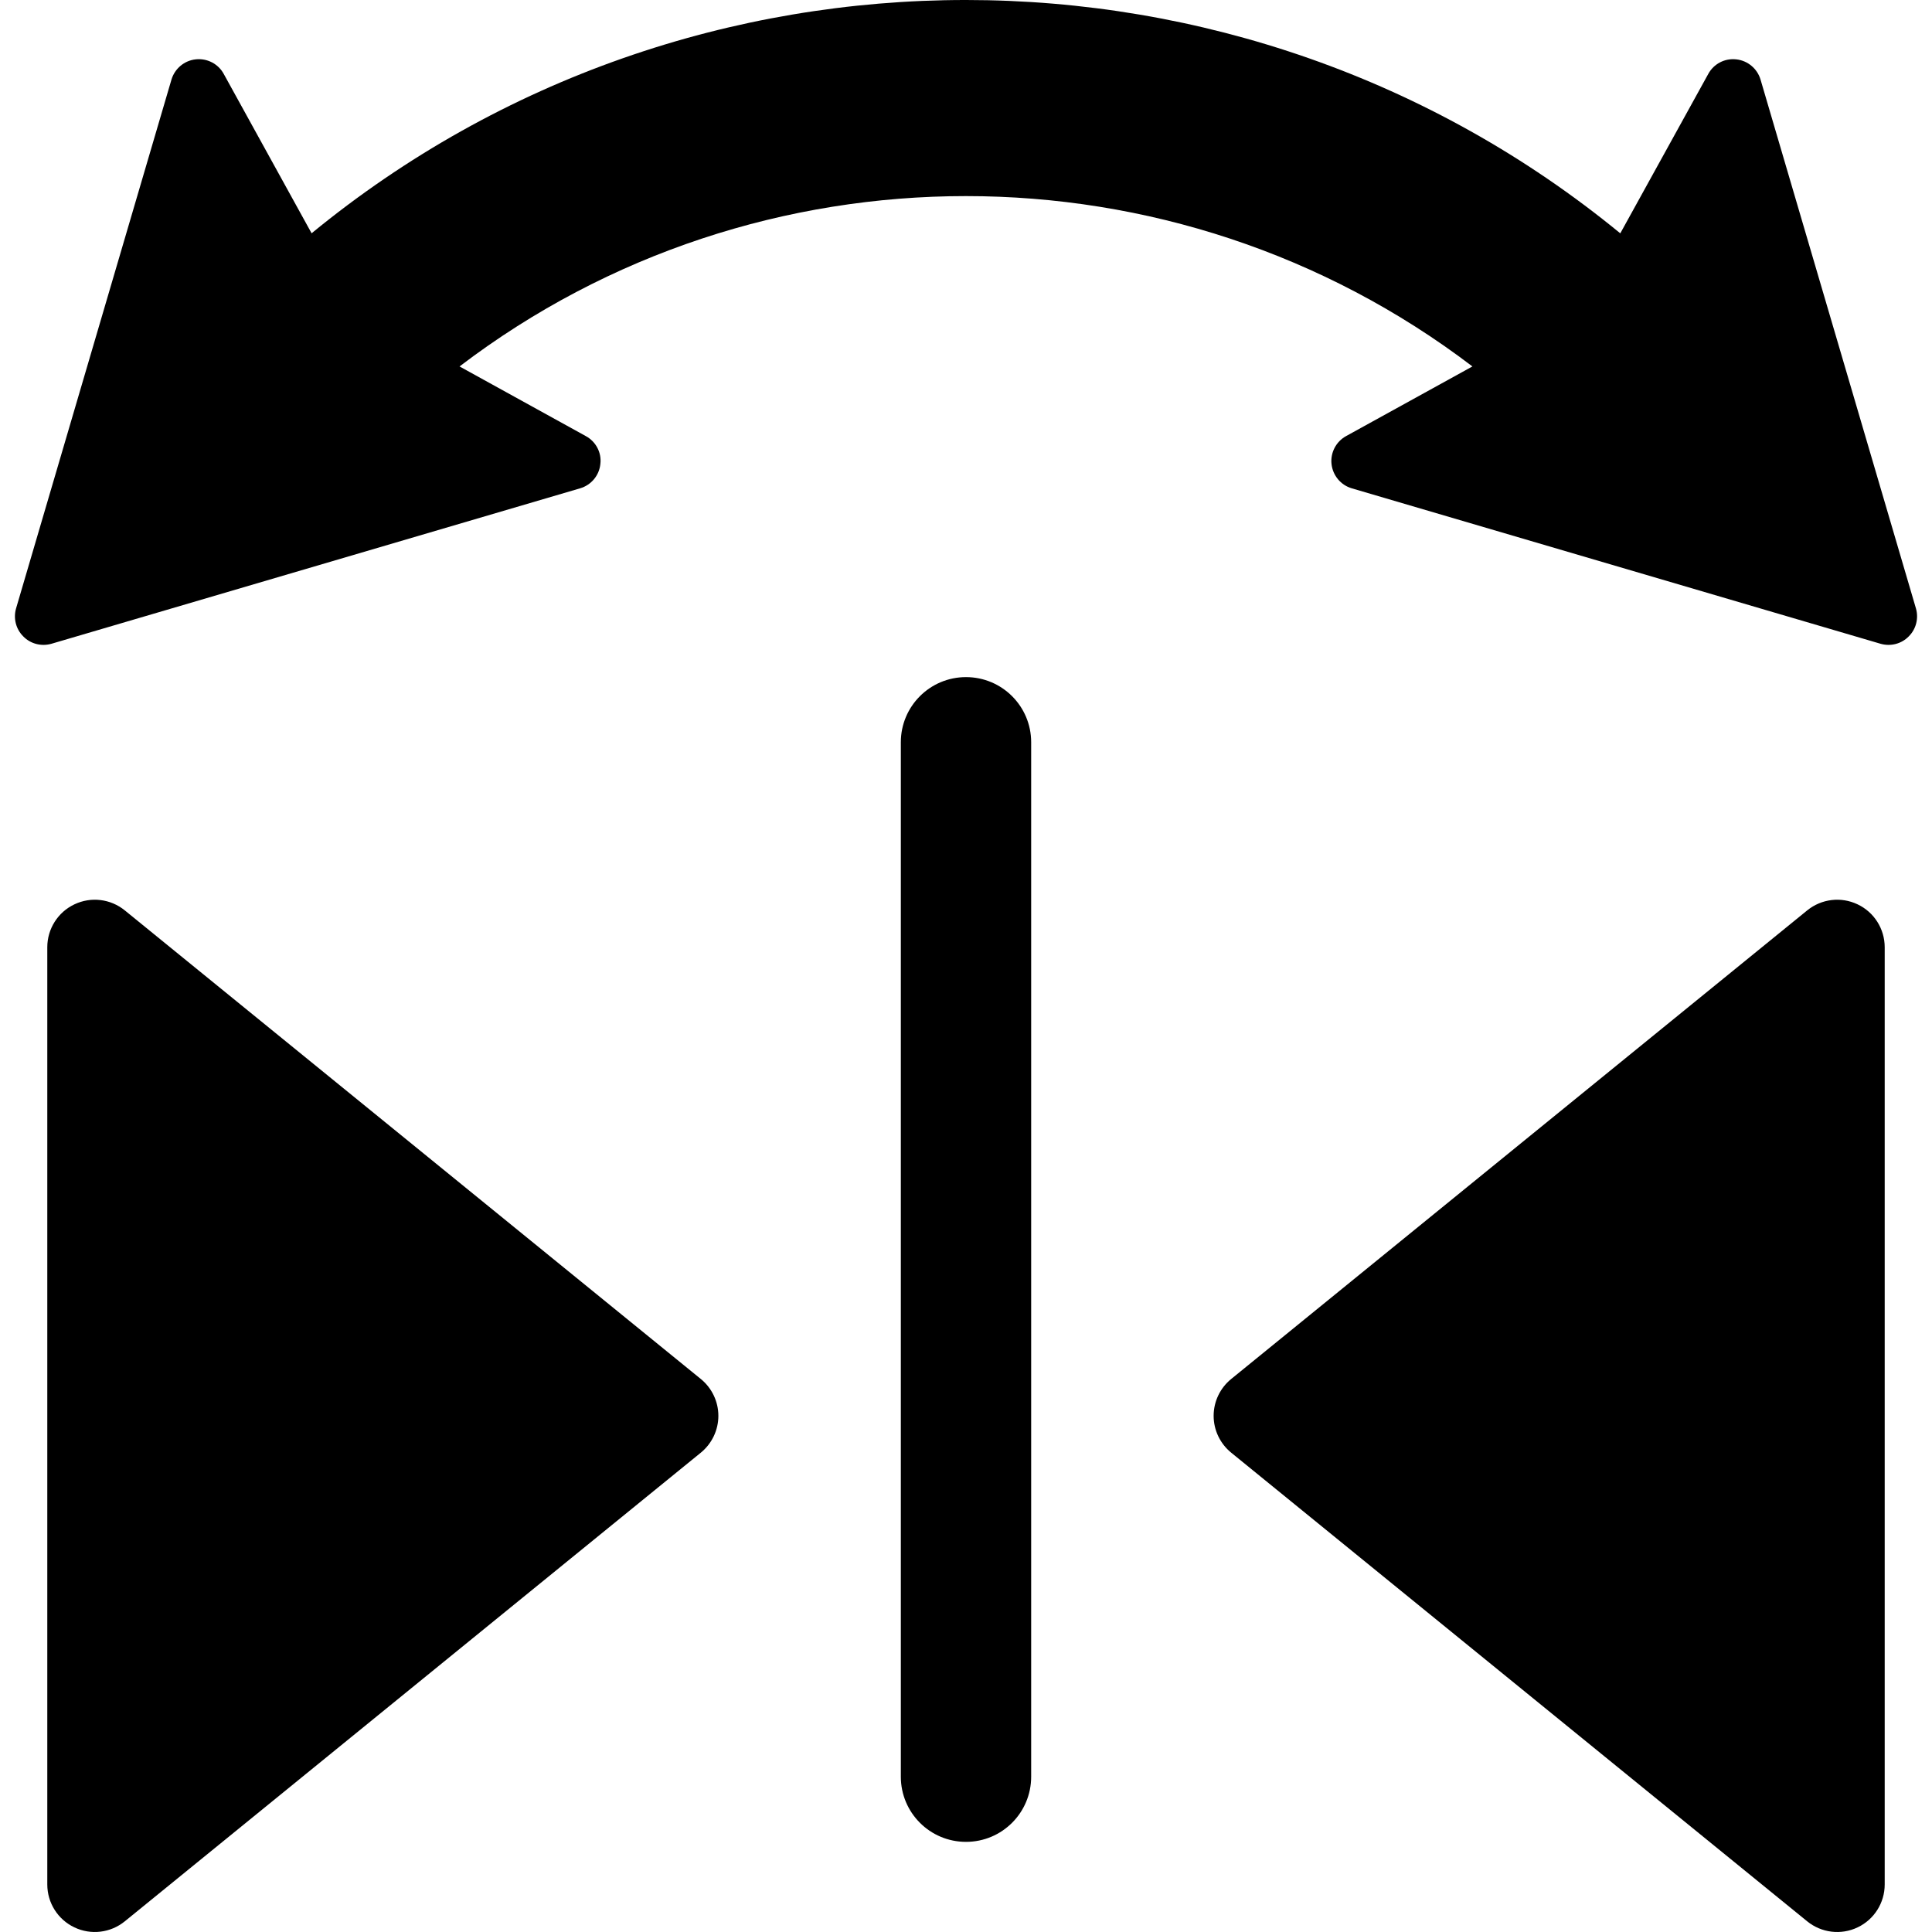
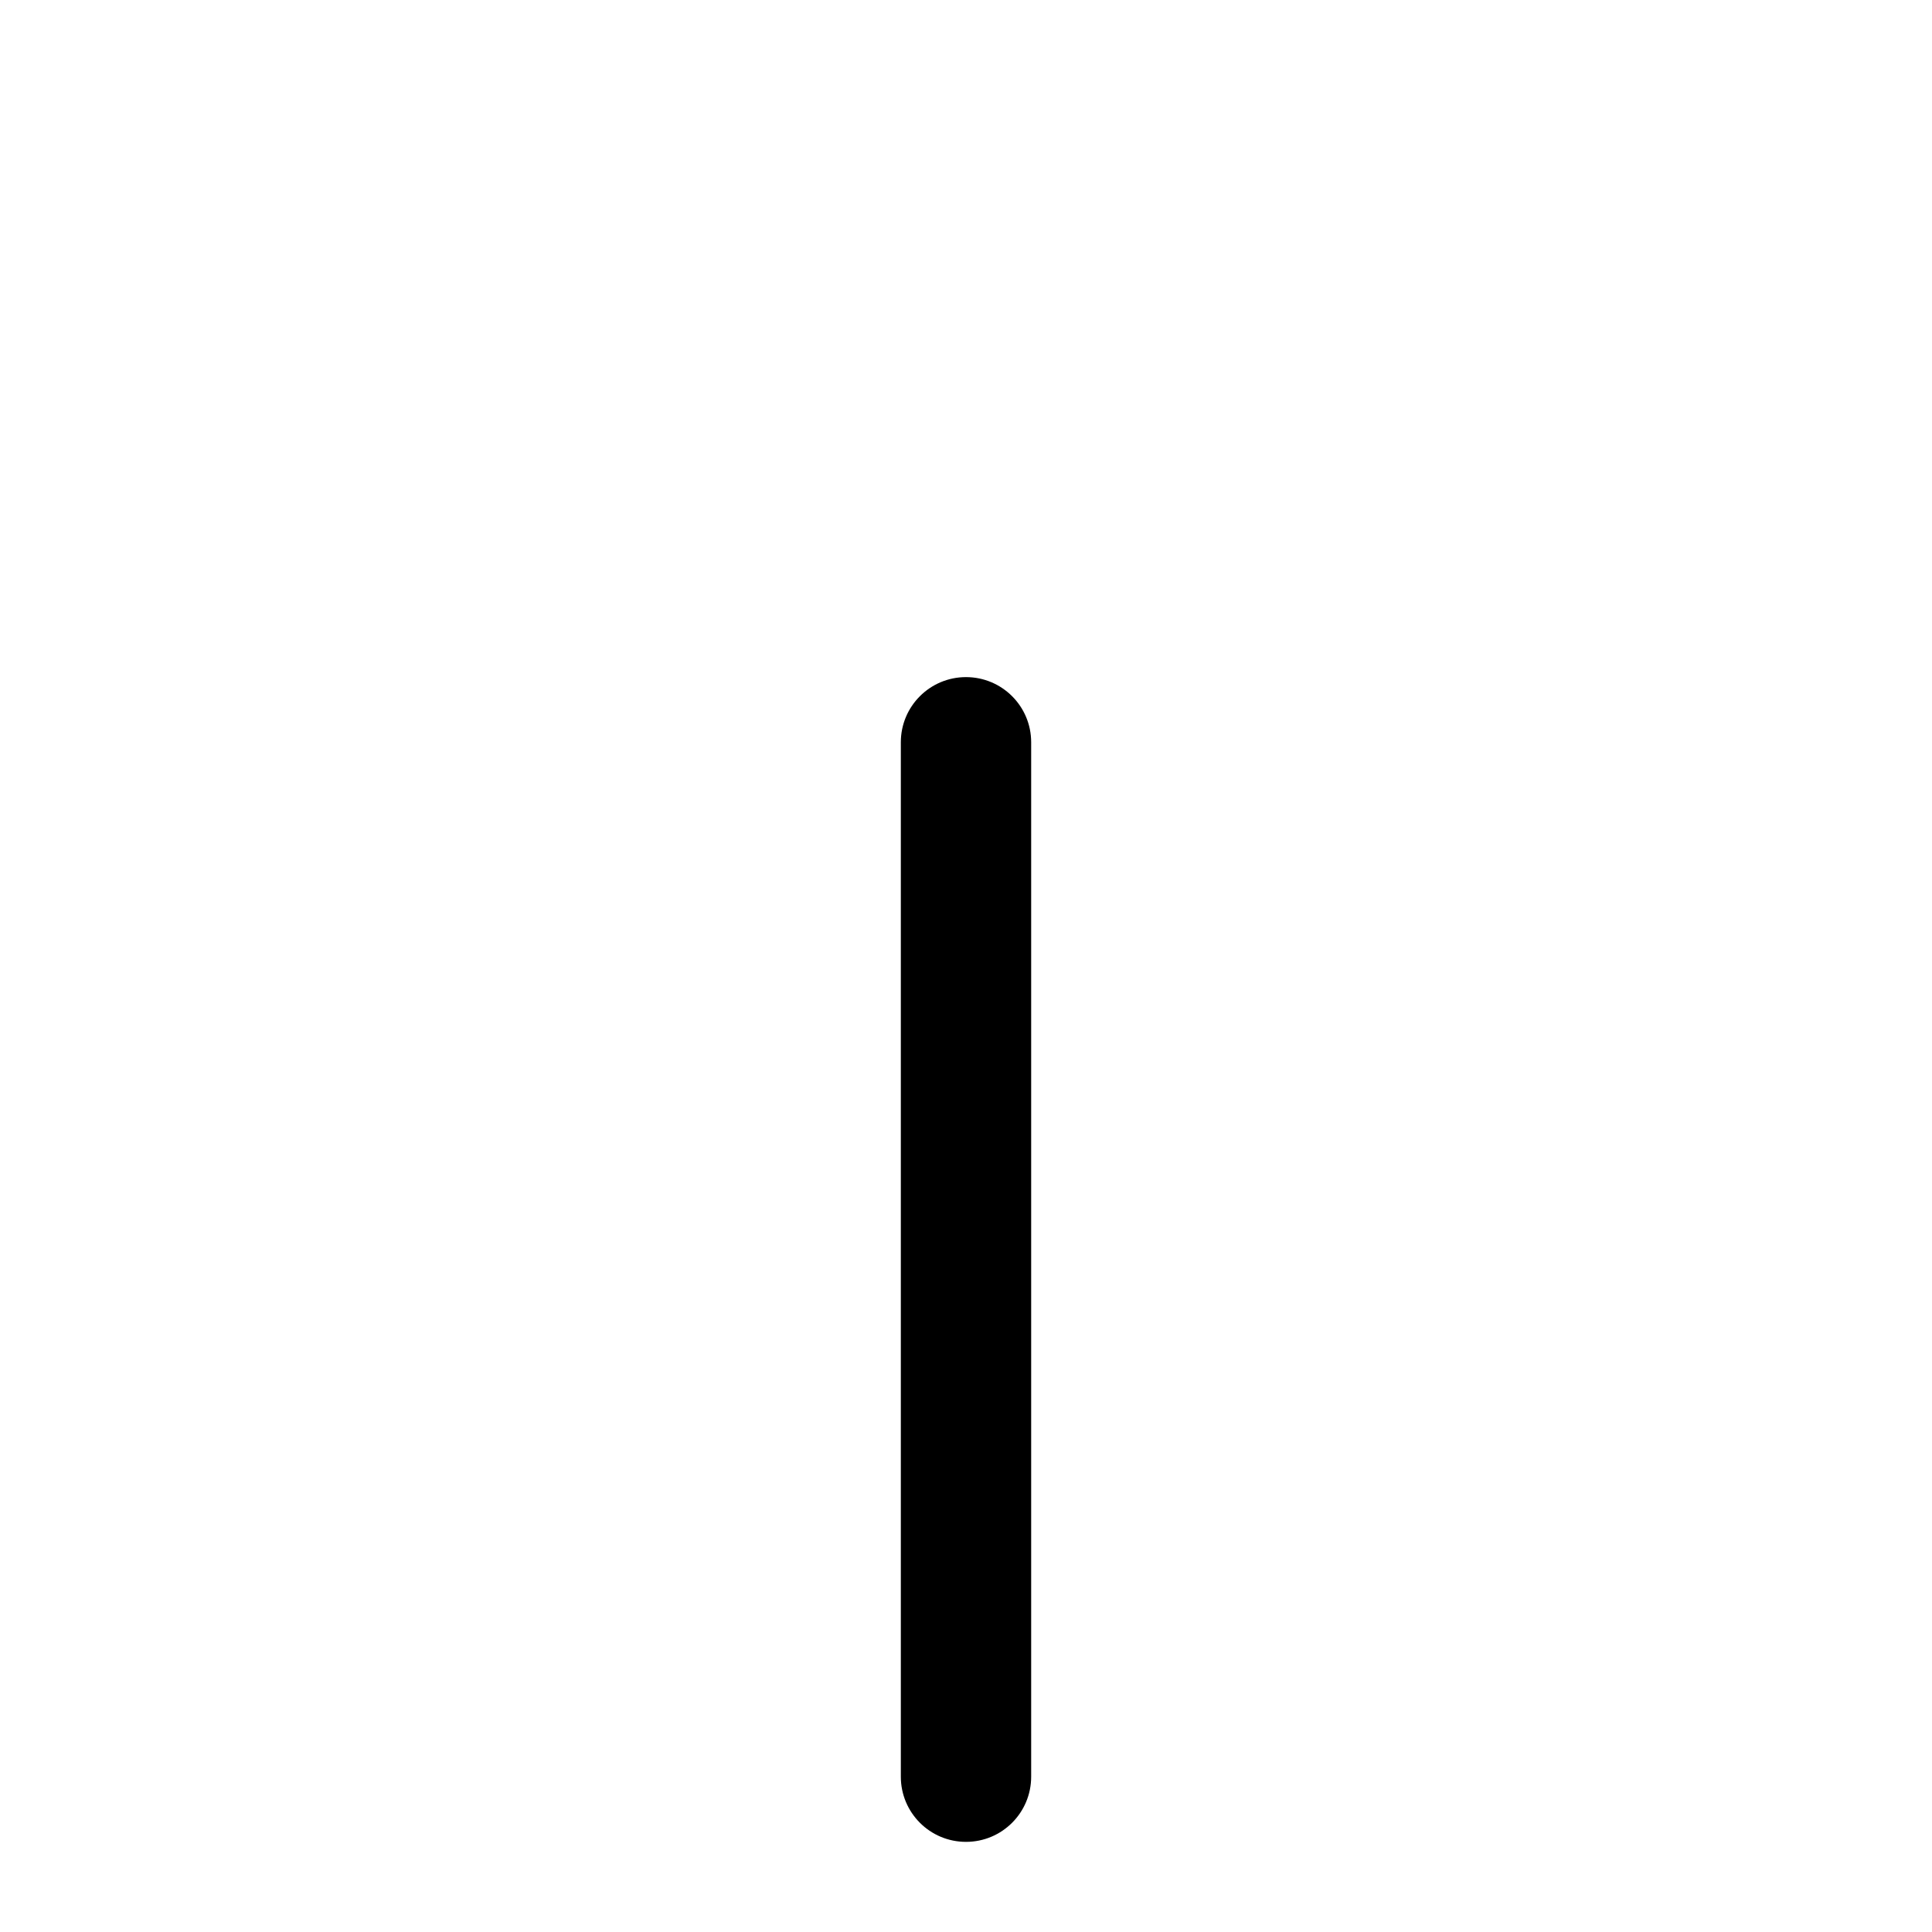
<svg xmlns="http://www.w3.org/2000/svg" fill="#000000" height="800px" width="800px" version="1.1" id="Capa_1" viewBox="0 0 485.383 485.383" xml:space="preserve">
  <g>
-     <path d="M481.345,152.845L442.302,19.978c-0.828-2.749-3.227-4.762-6.104-5.065c-2.881-0.321-5.627,1.119-7.006,3.627   L407.07,58.621C311.818-19.52,173.534-19.556,78.284,58.607L56.192,18.539c-1.376-2.508-4.16-3.948-7.036-3.627   c-2.85,0.304-5.244,2.316-6.073,5.065L4.039,152.845c-0.735,2.514-0.03,5.23,1.822,7.053c1.822,1.869,4.545,2.559,7.069,1.837   l132.818-39.054c2.783-0.816,4.795-3.231,5.081-6.092c0.357-2.863-1.117-5.645-3.643-7.02l-31.735-17.506   c74.932-57.07,179.535-57.057,254.467,0l-31.752,17.506c-2.495,1.375-3.962,4.156-3.645,7.02c0.319,2.861,2.304,5.275,5.081,6.092   l132.852,39.054c2.529,0.722,5.244,0.032,7.069-1.837C481.377,158.075,482.079,155.358,481.345,152.845z" />
-     <path d="M176.067,346.448L31.353,228.72c-3.582-2.91-8.503-3.501-12.66-1.516c-4.156,1.963-6.811,6.17-6.811,10.772v235.469   c0,4.608,2.654,8.81,6.811,10.776c4.157,1.986,9.079,1.391,12.66-1.52L176.067,364.96c2.782-2.27,4.411-5.659,4.411-9.256   C180.477,352.106,178.848,348.715,176.067,346.448z" />
    <path d="M242.689,170.114c-9.047,0-16.37,7.32-16.37,16.369v259.881c0,9.049,7.323,16.373,16.37,16.373   c9.051,0,16.375-7.324,16.375-16.373V186.483C259.064,177.435,251.74,170.114,242.689,170.114z" />
-     <path d="M466.691,227.204c-4.157-1.985-9.079-1.395-12.66,1.516L309.317,346.448c-2.781,2.267-4.411,5.658-4.411,9.256   c0,3.597,1.629,6.986,4.411,9.256L454.03,482.702c3.582,2.91,8.503,3.506,12.66,1.52c4.157-1.967,6.81-6.168,6.81-10.776V237.977   C473.501,233.374,470.847,229.167,466.691,227.204z" />
  </g>
</svg>